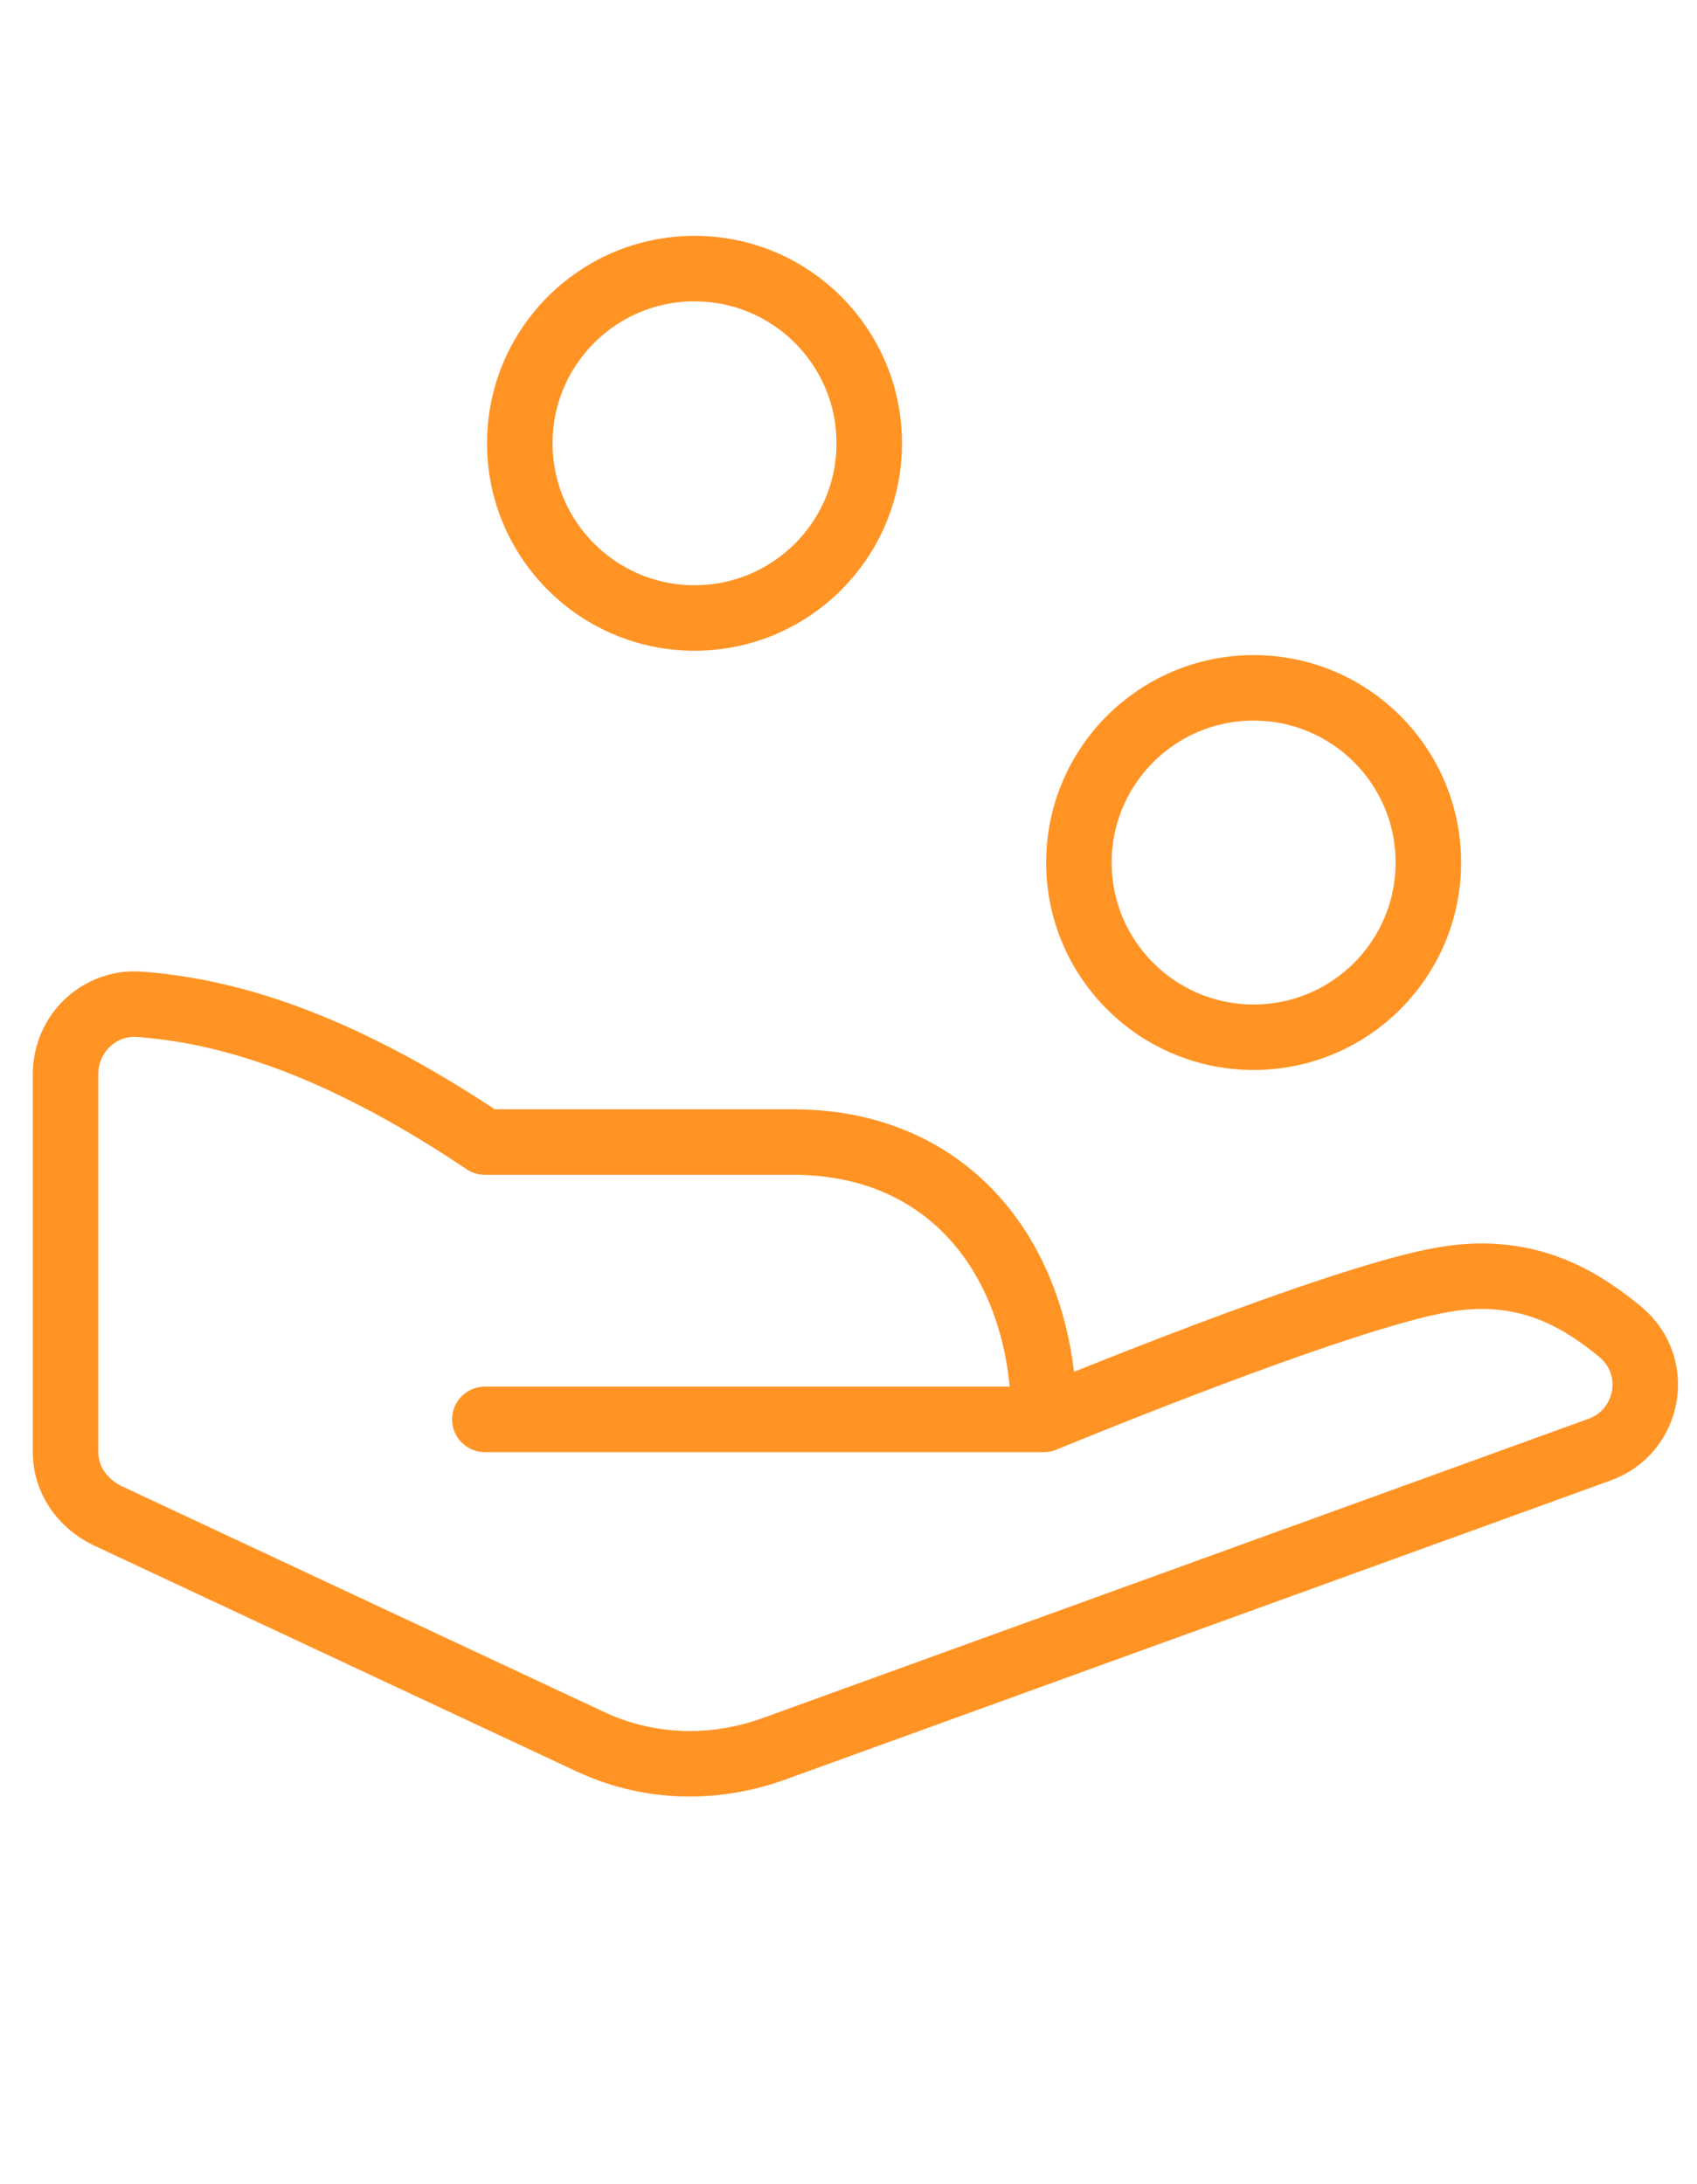
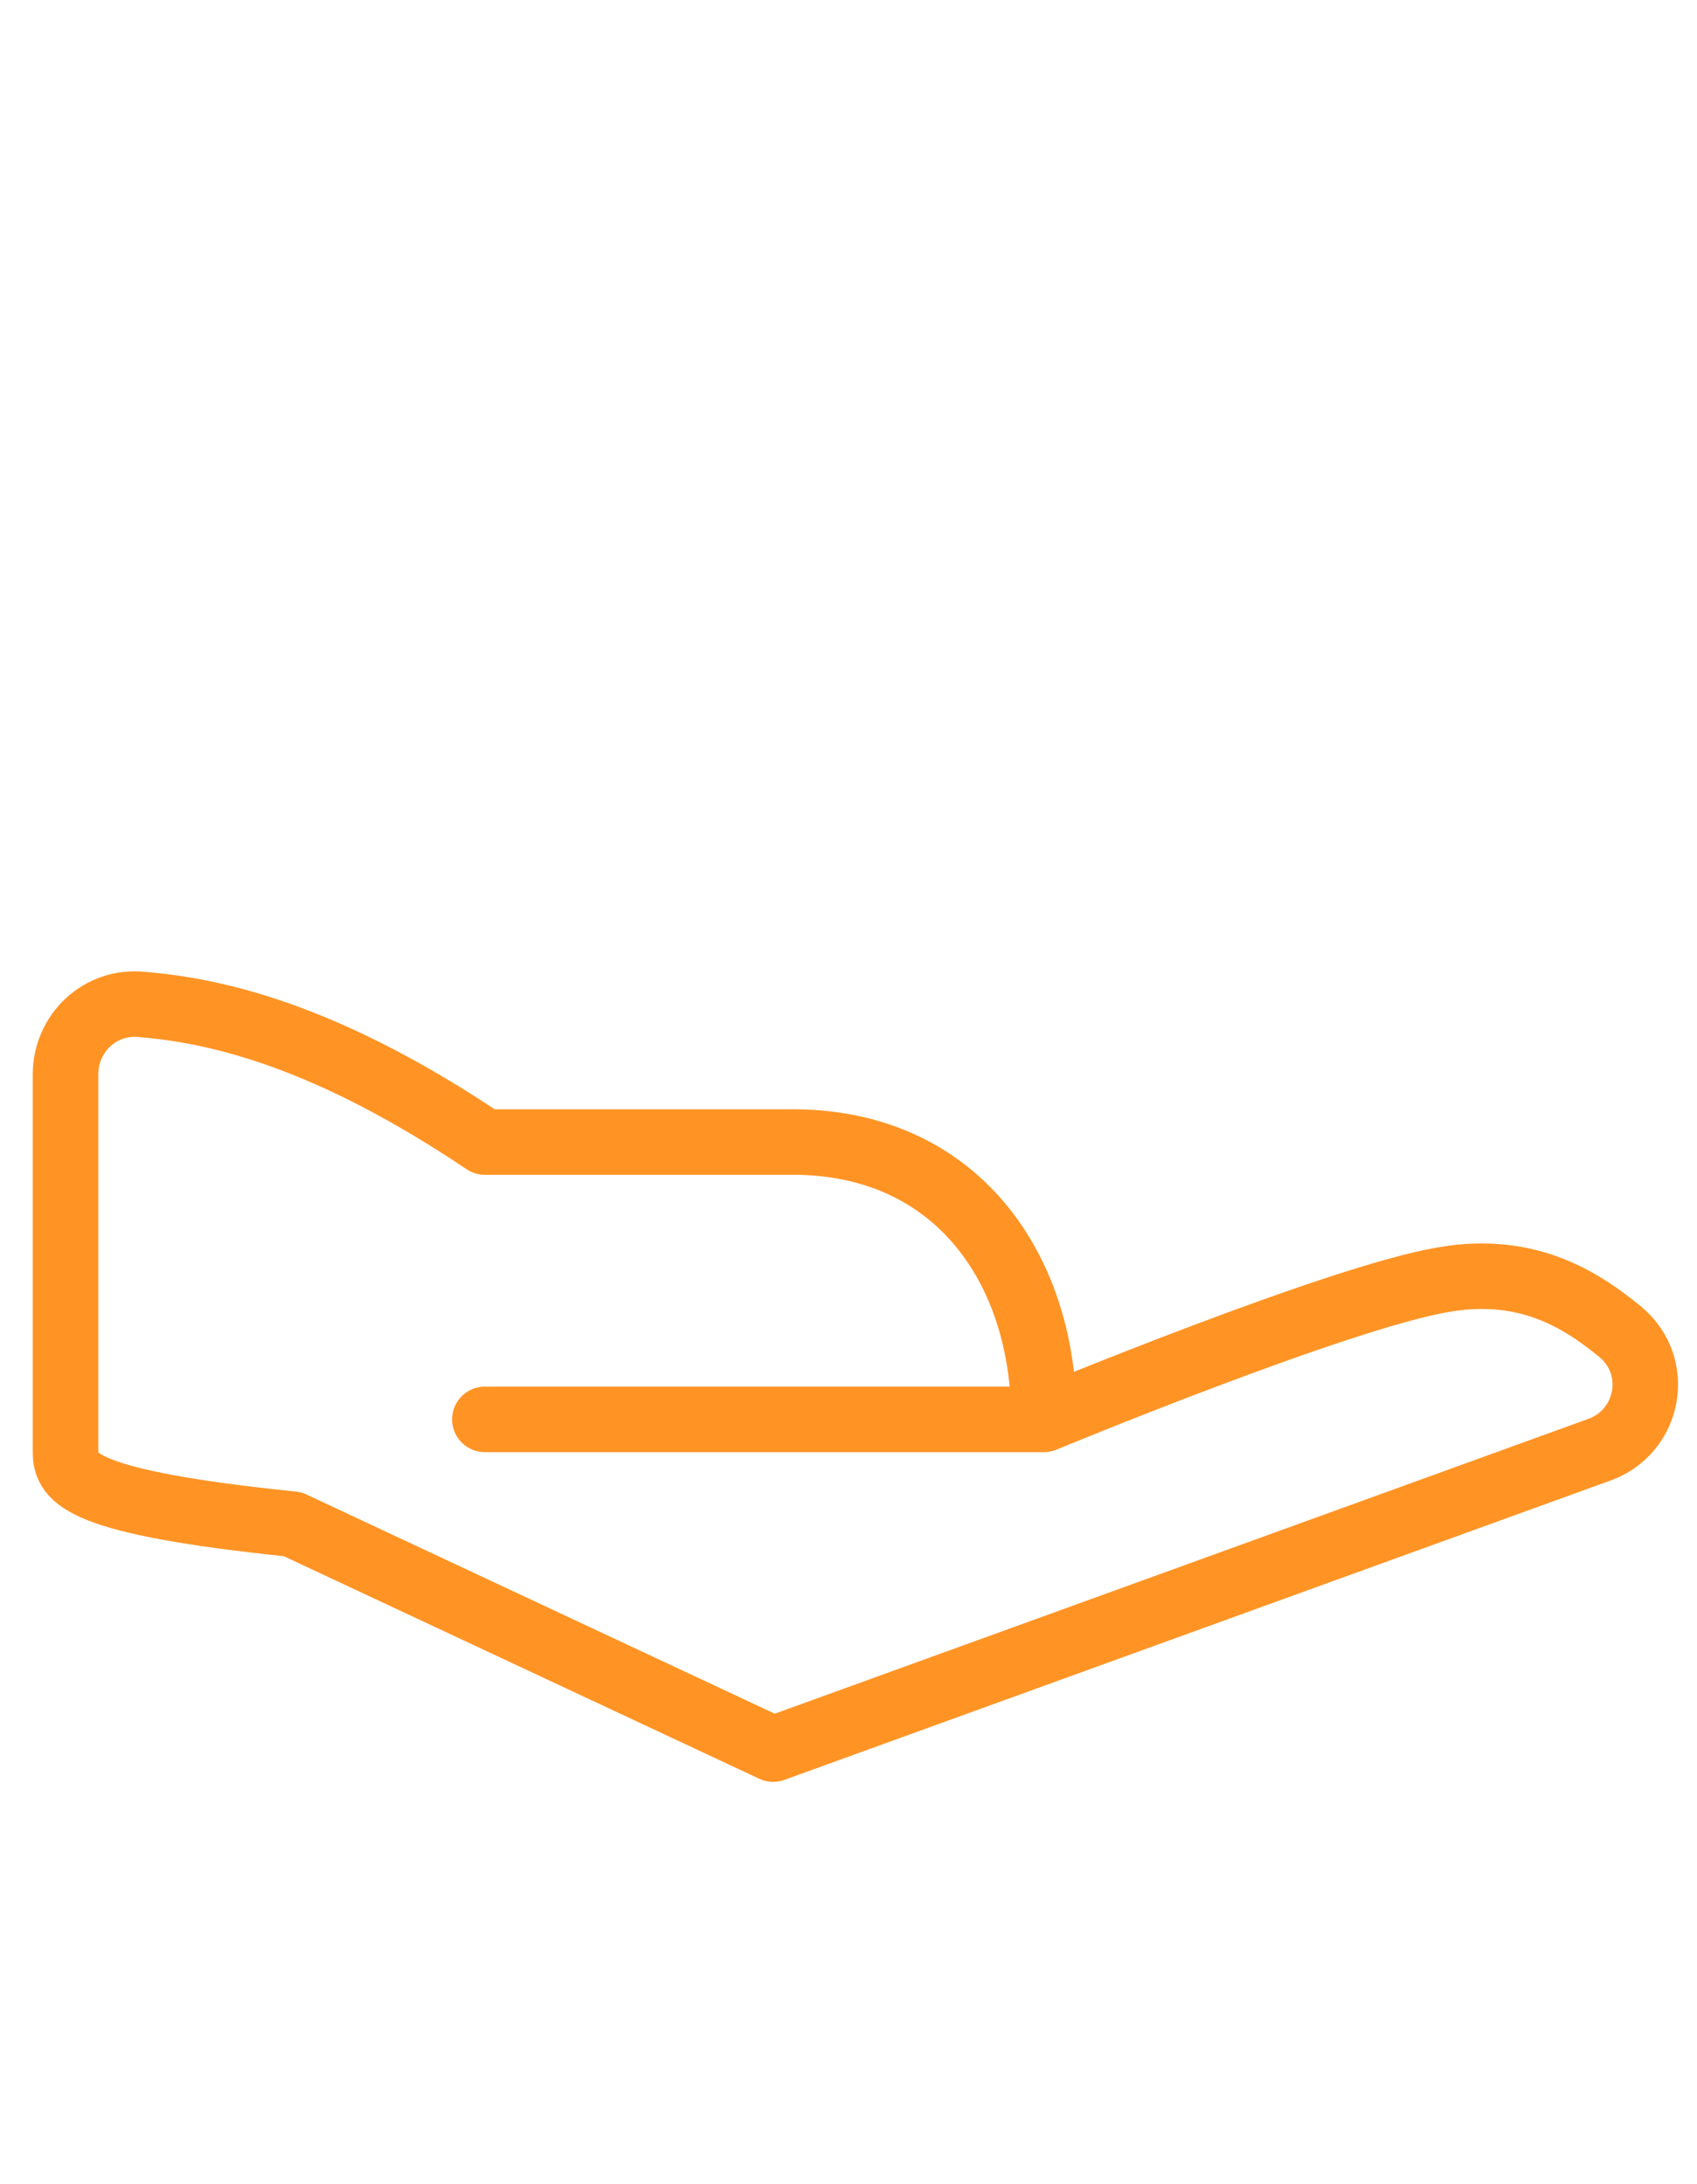
<svg xmlns="http://www.w3.org/2000/svg" version="1.1" id="Layer_1" x="0" y="0" viewBox="0 0 77.7 100" xml:space="preserve">
  <style>.st0{fill:none;stroke:#ff9425;stroke-width:3;stroke-linecap:round;stroke-linejoin:round;stroke-miterlimit:10}</style>
-   <circle class="st0" cx="57.4" cy="39.5" r="8" />
-   <circle class="st0" cx="31.8" cy="20.3" r="8" />
-   <path class="st0" d="M47.8 65s13.5-5.6 18.3-6.4c4-.7 6.5 1.1 8.1 2.4 1.9 1.6 1.3 4.6-1 5.4L35.4 80.1c-2.8 1-5.8.9-8.5-.4l-22-10.3C3.7 68.8 3 67.7 3 66.5V49.2c0-1.9 1.6-3.4 3.5-3.2 3.7.3 8.7 1.6 15.7 6.3h13.9c7.6-.1 11.7 5.7 11.7 12.7H22.2" />
+   <path class="st0" d="M47.8 65s13.5-5.6 18.3-6.4c4-.7 6.5 1.1 8.1 2.4 1.9 1.6 1.3 4.6-1 5.4L35.4 80.1l-22-10.3C3.7 68.8 3 67.7 3 66.5V49.2c0-1.9 1.6-3.4 3.5-3.2 3.7.3 8.7 1.6 15.7 6.3h13.9c7.6-.1 11.7 5.7 11.7 12.7H22.2" />
</svg>